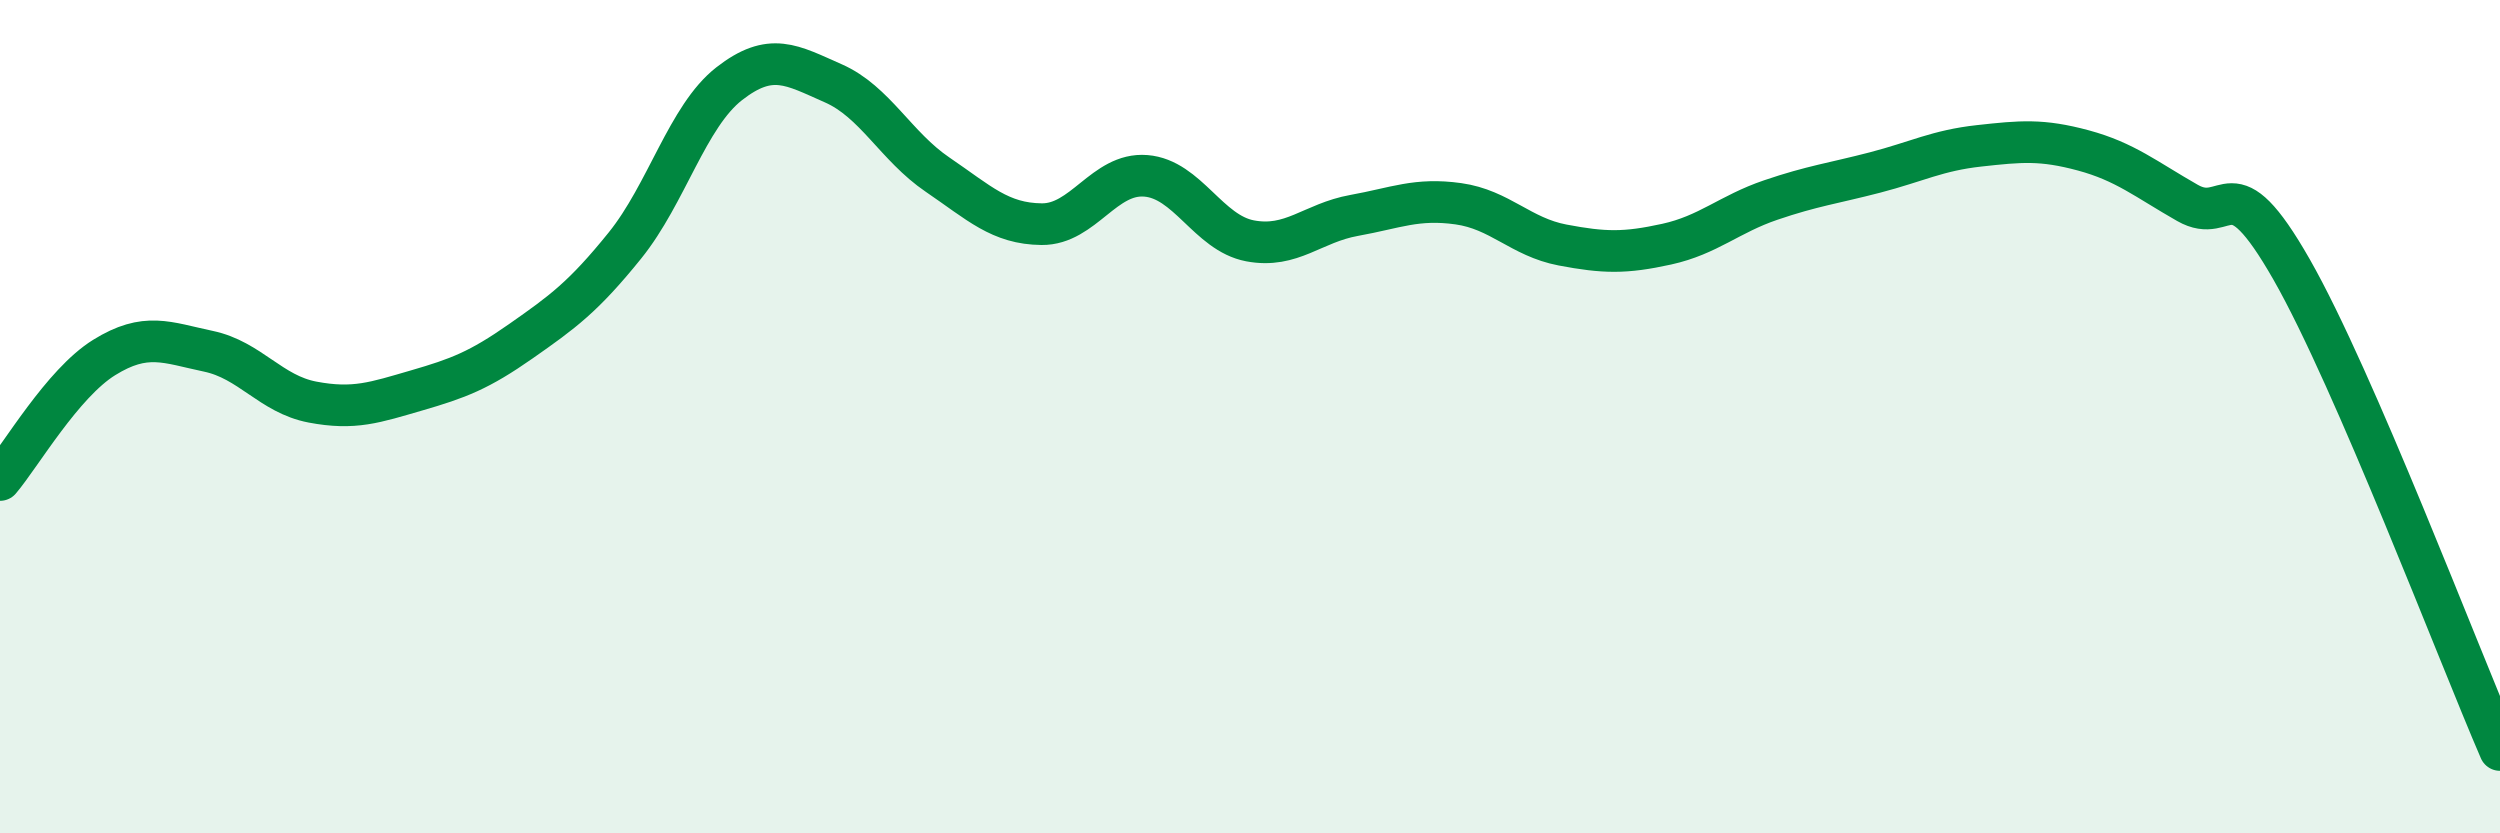
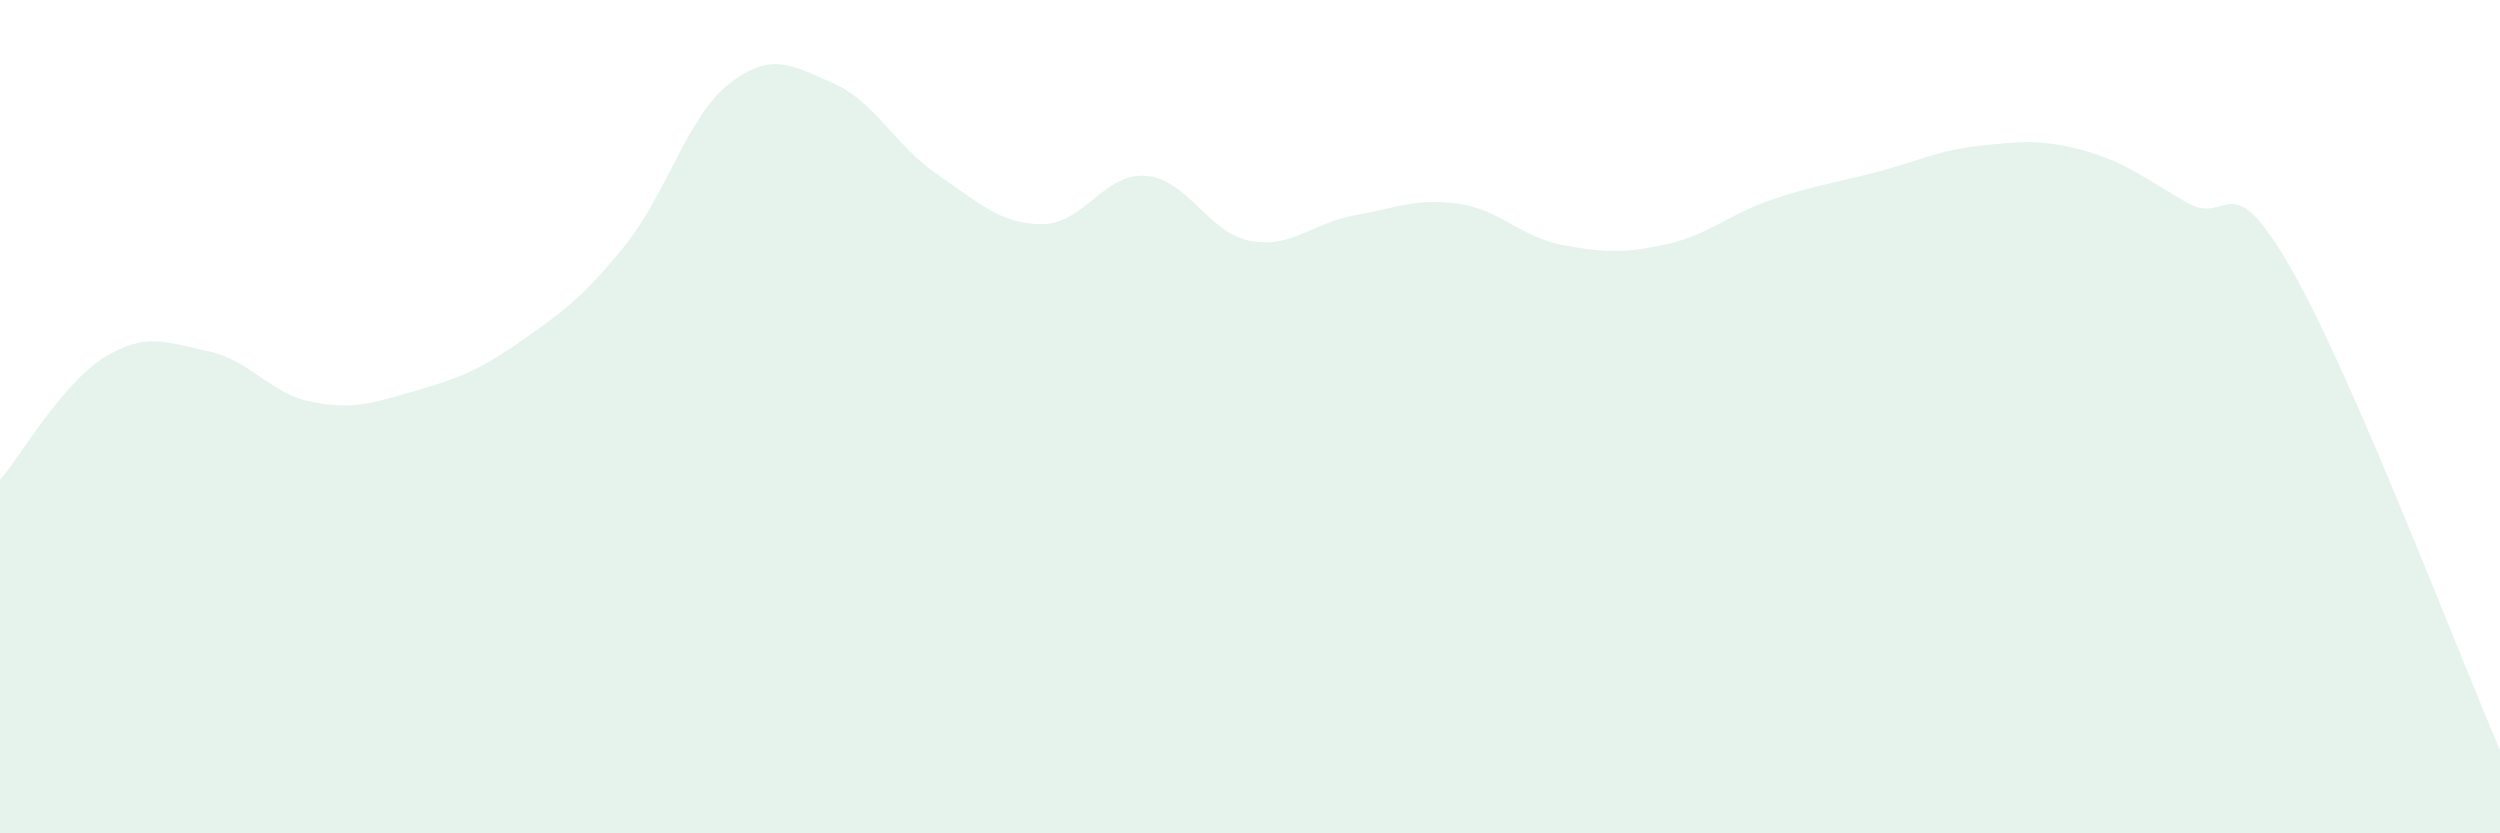
<svg xmlns="http://www.w3.org/2000/svg" width="60" height="20" viewBox="0 0 60 20">
  <path d="M 0,11.52 C 0.5,10.93 1.5,9.2 2.5,8.58 C 3.5,7.96 4,8.22 5,8.43 C 6,8.64 6.5,9.46 7.5,9.65 C 8.5,9.84 9,9.66 10,9.37 C 11,9.08 11.5,8.89 12.5,8.19 C 13.5,7.49 14,7.13 15,5.89 C 16,4.65 16.5,2.79 17.5,2.01 C 18.5,1.23 19,1.56 20,2 C 21,2.44 21.5,3.51 22.5,4.19 C 23.5,4.87 24,5.37 25,5.38 C 26,5.39 26.5,4.14 27.5,4.22 C 28.5,4.3 29,5.59 30,5.78 C 31,5.97 31.5,5.35 32.5,5.17 C 33.5,4.99 34,4.75 35,4.89 C 36,5.03 36.5,5.69 37.5,5.88 C 38.5,6.07 39,6.08 40,5.86 C 41,5.64 41.5,5.14 42.5,4.8 C 43.5,4.46 44,4.4 45,4.14 C 46,3.88 46.5,3.61 47.5,3.5 C 48.5,3.39 49,3.34 50,3.61 C 51,3.88 51.5,4.3 52.5,4.87 C 53.5,5.44 53.5,3.84 55,6.47 C 56.5,9.1 59,15.69 60,18L60 20L0 20Z" fill="#008740" opacity="0.1" stroke-linecap="round" stroke-linejoin="round" />
-   <path d="M 0,11.52 C 0.5,10.93 1.5,9.2 2.5,8.58 C 3.5,7.96 4,8.22 5,8.43 C 6,8.64 6.5,9.46 7.5,9.65 C 8.5,9.84 9,9.66 10,9.37 C 11,9.08 11.5,8.89 12.5,8.19 C 13.5,7.49 14,7.13 15,5.89 C 16,4.65 16.5,2.79 17.5,2.01 C 18.5,1.23 19,1.56 20,2 C 21,2.44 21.5,3.51 22.5,4.19 C 23.5,4.87 24,5.37 25,5.38 C 26,5.39 26.5,4.14 27.5,4.22 C 28.5,4.3 29,5.59 30,5.78 C 31,5.97 31.5,5.35 32.5,5.17 C 33.5,4.99 34,4.75 35,4.89 C 36,5.03 36.5,5.69 37.5,5.88 C 38.5,6.07 39,6.08 40,5.86 C 41,5.64 41.5,5.14 42.5,4.8 C 43.5,4.46 44,4.4 45,4.14 C 46,3.88 46.5,3.61 47.5,3.5 C 48.5,3.39 49,3.34 50,3.61 C 51,3.88 51.5,4.3 52.5,4.87 C 53.5,5.44 53.5,3.84 55,6.47 C 56.5,9.1 59,15.69 60,18" stroke="#008740" stroke-width="1" fill="none" stroke-linecap="round" stroke-linejoin="round" />
</svg>